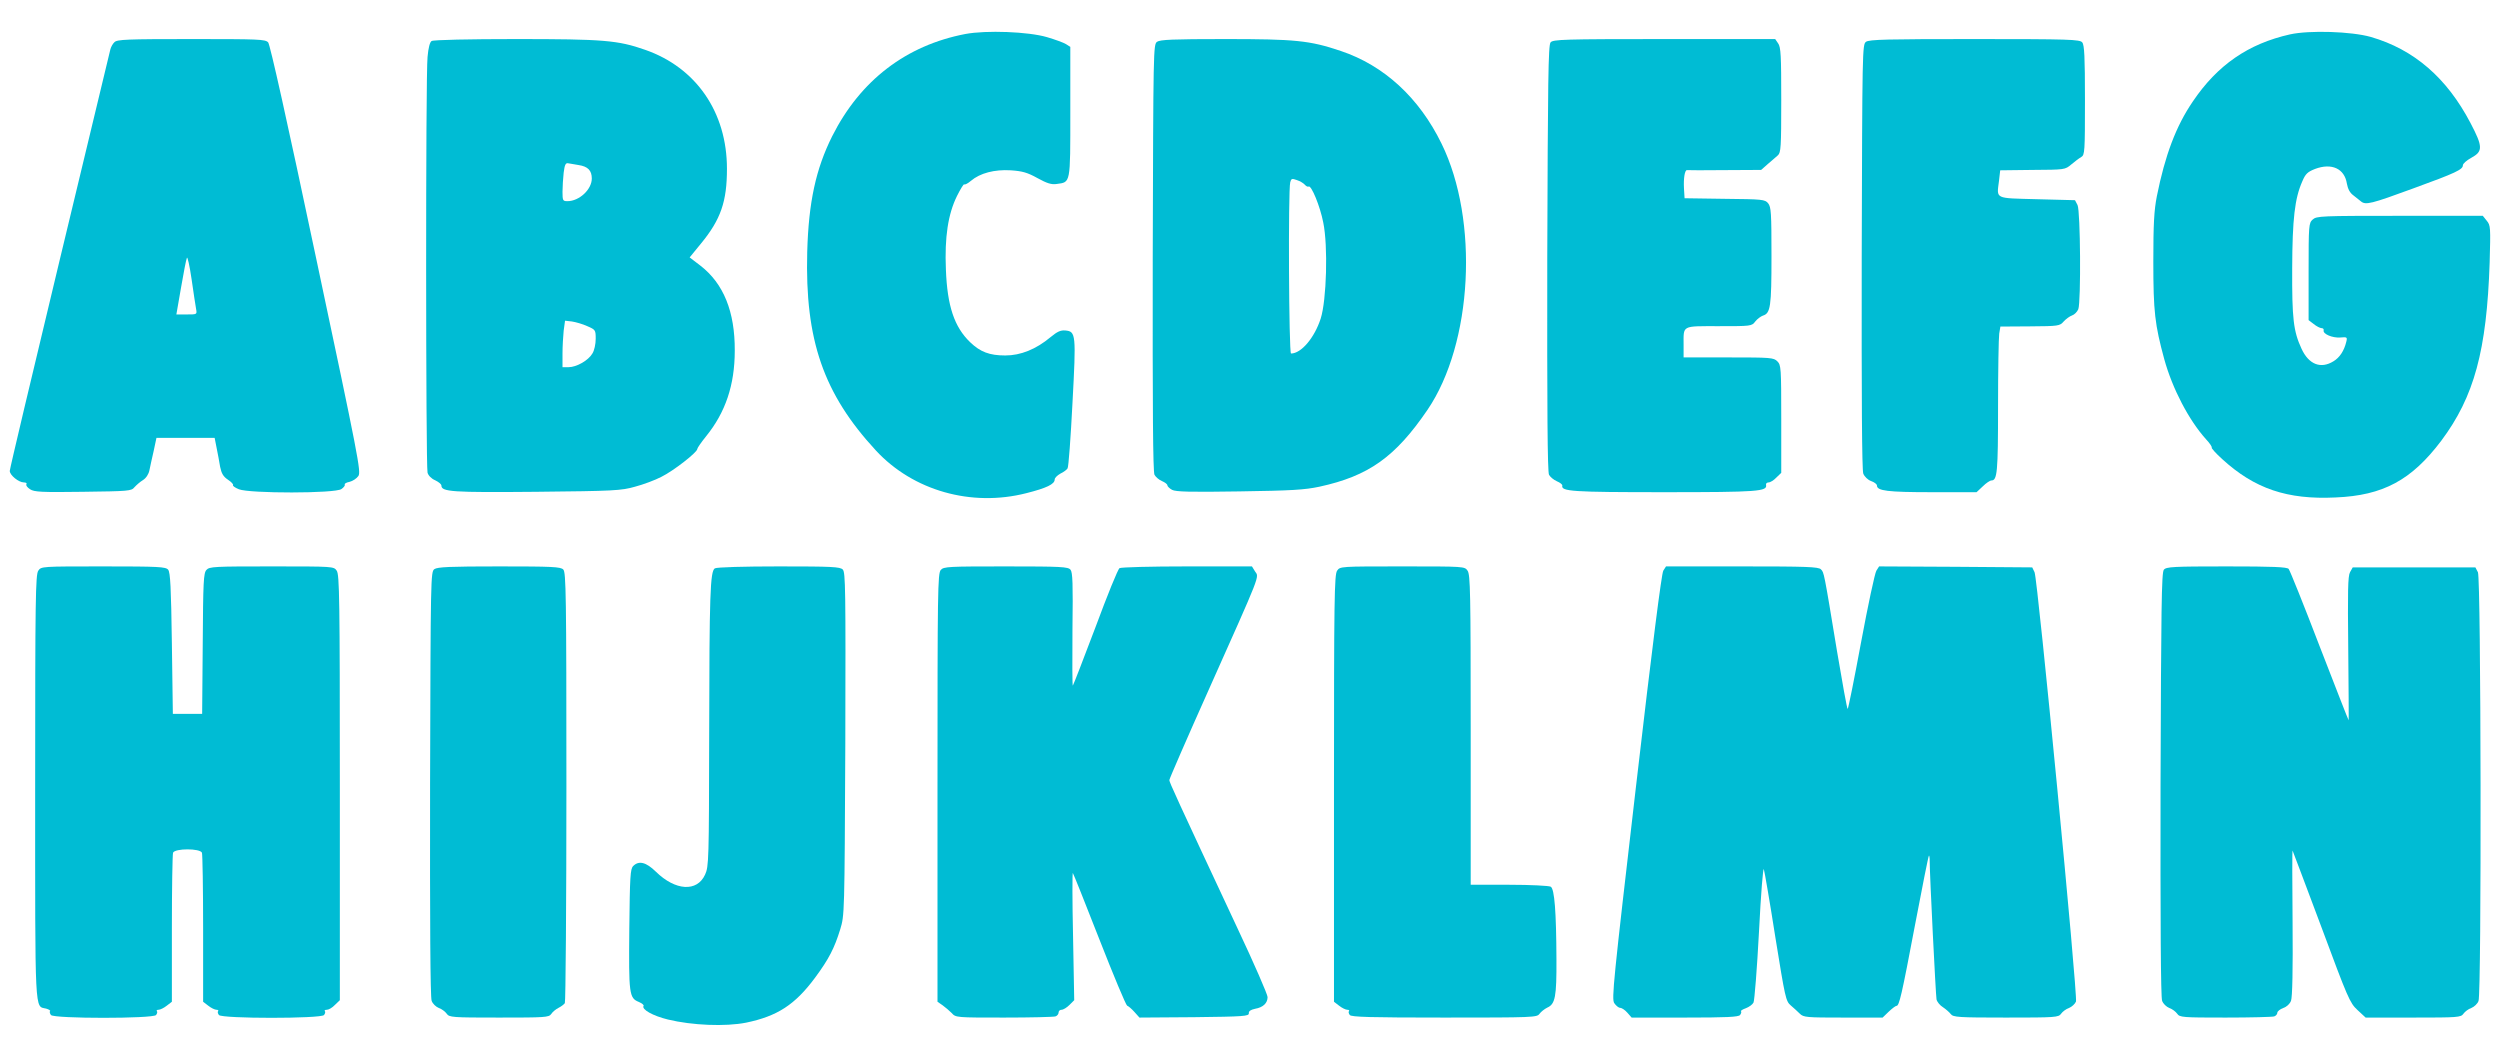
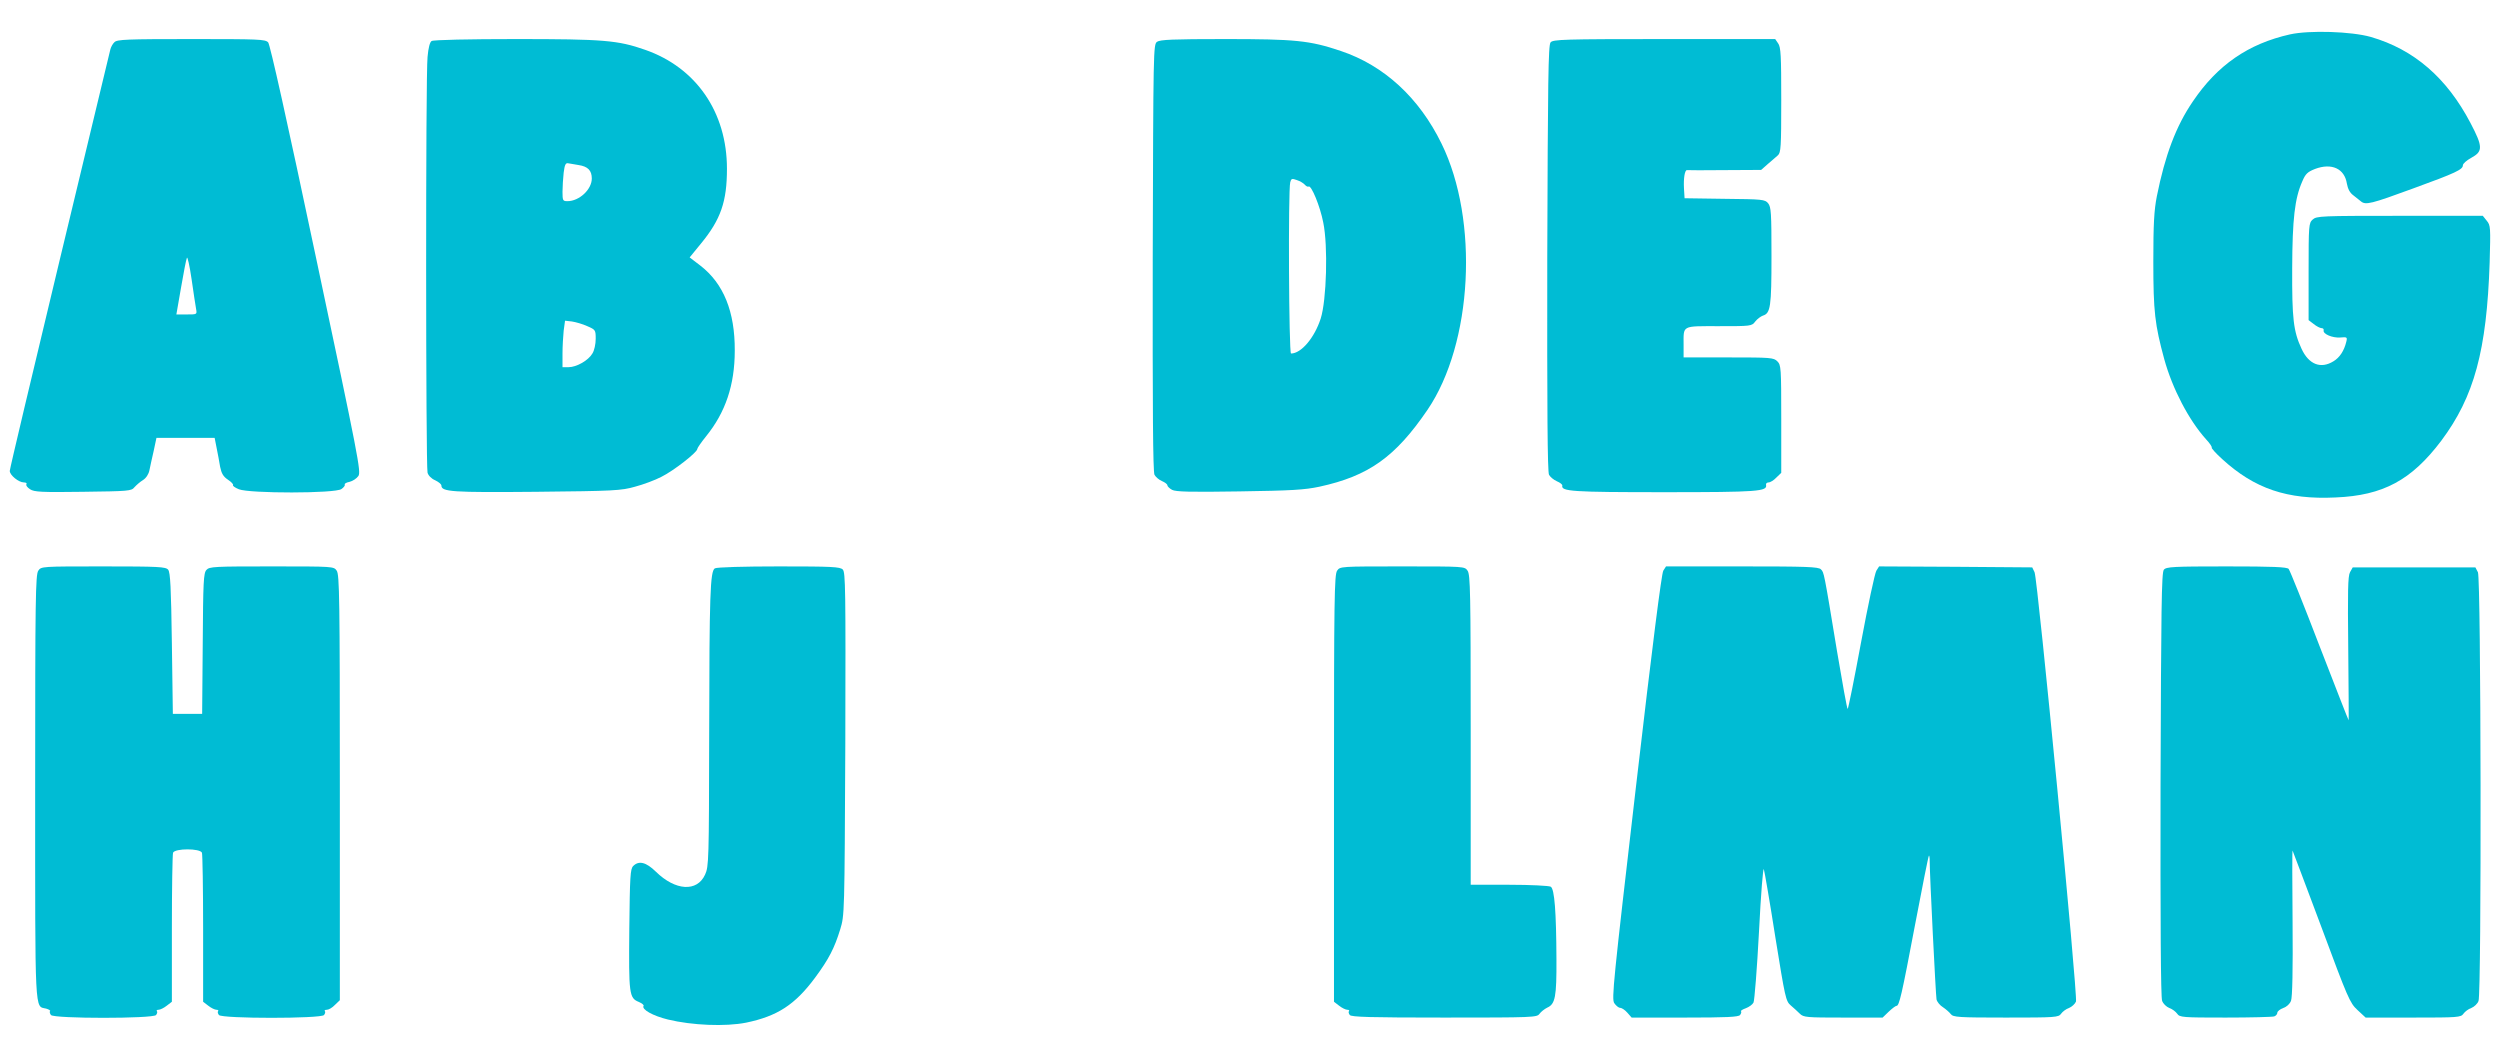
<svg xmlns="http://www.w3.org/2000/svg" version="1.0" width="1280pt" height="537pt" viewBox="0 0 1280 537" preserveAspectRatio="xMidYMid meet">
  <g transform="translate(0,537) scale(0.1,-0.1)" fill="#00bcd4" stroke="none">
-     <path d="M4943 5196 c-303 -58 -538 -237 -682 -523 -84 -168 -121 -338 -128 -593 -12 -451 83 -726 352 -1017 190 -205 488 -290 770 -218 103 26 145 46 145 70 0 8 13 21 29 30 17 8 33 20 37 27 5 7 16 157 25 333 19 355 18 368 -37 373 -24 2 -41 -6 -75 -34 -74 -62 -153 -94 -232 -94 -81 0 -128 18 -180 68 -81 78 -117 185 -124 372 -7 166 11 284 57 377 18 36 34 62 37 59 3 -3 19 5 34 18 47 40 121 59 204 54 59 -4 85 -11 137 -40 49 -27 72 -34 98 -30 72 10 70 -3 70 368 l0 334 -22 14 c-13 8 -57 24 -98 36 -96 28 -310 36 -417 16z" />
    <path d="M11725 5194 c-214 -48 -372 -157 -498 -344 -86 -126 -142 -275 -184 -485 -14 -72 -18 -140 -18 -335 0 -257 8 -322 56 -499 42 -152 126 -312 213 -409 20 -21 33 -41 30 -44 -2 -3 21 -29 53 -58 166 -152 333 -209 581 -197 244 10 389 89 541 290 169 226 233 462 248 912 5 181 5 191 -15 215 l-20 25 -425 0 c-404 0 -426 -1 -446 -19 -20 -18 -21 -28 -21 -267 l0 -248 26 -20 c15 -12 33 -21 40 -21 8 0 13 -5 11 -12 -4 -18 45 -39 85 -36 35 3 37 2 31 -22 -11 -46 -34 -81 -66 -100 -65 -40 -126 -16 -163 64 -42 91 -49 154 -48 411 1 255 13 359 52 447 16 38 27 48 65 63 85 32 151 2 163 -75 5 -27 15 -47 33 -60 14 -11 32 -25 39 -31 24 -20 52 -13 267 66 220 80 255 97 255 119 0 8 19 25 43 38 60 33 60 56 -4 178 -121 231 -289 377 -511 441 -99 28 -313 35 -413 13z" />
    <path d="M586 5154 c-9 -8 -18 -25 -21 -37 -3 -12 -120 -499 -260 -1081 -140 -583 -255 -1067 -255 -1077 0 -22 46 -59 72 -59 11 0 17 -4 13 -10 -3 -5 5 -16 19 -25 21 -14 58 -16 271 -13 233 3 248 4 263 23 10 11 29 28 44 37 16 10 29 30 33 50 4 18 13 63 22 100 l14 66 149 0 149 0 10 -51 c6 -29 14 -72 18 -97 7 -34 16 -50 40 -66 18 -12 29 -24 26 -28 -3 -3 10 -13 30 -21 54 -22 493 -22 525 1 12 8 20 19 17 23 -2 5 9 11 25 14 16 4 36 17 45 30 14 22 1 91 -216 1113 -149 706 -236 1095 -246 1107 -15 16 -47 17 -394 17 -330 0 -380 -2 -393 -16z m418 -1366 c5 -28 5 -28 -48 -28 l-53 0 24 138 c13 75 26 144 30 152 3 8 14 -41 24 -110 10 -69 20 -137 23 -152z" />
    <path d="M2210 5160 c-9 -5 -17 -35 -21 -82 -10 -92 -9 -2094 0 -2128 4 -15 20 -31 39 -39 17 -8 32 -20 32 -27 0 -32 53 -36 487 -32 396 4 434 6 504 26 42 11 104 34 136 51 61 30 183 125 183 142 0 5 20 34 45 65 99 122 147 262 147 439 1 199 -57 343 -176 435 l-55 42 58 71 c102 124 133 216 133 383 0 290 -158 518 -419 609 -140 49 -213 55 -662 55 -236 0 -422 -4 -431 -10z m752 -635 c48 -7 68 -28 68 -69 0 -56 -64 -116 -125 -116 -23 0 -25 3 -25 48 0 26 3 70 6 98 5 40 10 51 23 48 9 -1 33 -6 53 -9z m45 -825 c42 -18 43 -20 43 -65 0 -26 -7 -60 -17 -75 -20 -35 -81 -70 -122 -70 l-31 0 0 68 c0 37 3 90 6 119 l7 51 35 -4 c20 -3 55 -13 79 -24z" />
    <path d="M5924 5156 c-19 -14 -19 -39 -22 -1106 -1 -774 1 -1097 9 -1111 6 -11 23 -26 38 -32 16 -7 28 -16 28 -22 0 -5 11 -16 24 -23 19 -10 92 -12 344 -8 269 4 334 8 410 24 253 55 389 152 554 394 231 340 264 970 72 1362 -115 236 -295 401 -516 475 -160 54 -233 61 -594 61 -267 0 -331 -3 -347 -14z m757 -732 c6 -7 15 -12 19 -9 14 8 59 -101 75 -184 25 -120 17 -398 -13 -492 -32 -99 -100 -179 -152 -179 -11 0 -15 836 -4 877 5 19 9 20 34 11 16 -5 34 -16 41 -24z" />
    <path d="M7939 5153 c-12 -13 -14 -200 -17 -1105 -1 -772 1 -1095 9 -1109 6 -11 24 -26 40 -33 17 -7 29 -17 28 -22 -7 -30 49 -34 521 -34 484 0 530 4 522 38 -1 7 5 12 13 12 9 0 27 11 40 25 l25 24 0 276 c0 262 -1 276 -20 295 -19 19 -33 20 -250 20 l-230 0 0 64 c0 102 -12 96 180 96 165 0 169 0 187 24 10 13 28 26 39 30 39 12 44 45 44 305 0 222 -2 251 -17 270 -17 20 -28 21 -223 23 l-205 3 -3 49 c-3 53 4 97 16 95 4 -1 91 -1 193 0 l186 1 34 30 c19 17 42 37 52 45 15 14 17 40 17 283 0 226 -2 271 -16 290 l-15 22 -568 0 c-517 0 -570 -2 -582 -17z" />
-     <path d="M9554 5156 c-19 -14 -19 -39 -22 -1099 -1 -724 1 -1094 8 -1112 6 -15 23 -32 40 -38 17 -6 30 -16 30 -23 0 -27 54 -34 281 -34 l229 0 32 30 c17 17 37 30 44 30 30 0 34 42 34 377 0 186 3 354 6 375 l6 36 152 1 c146 1 152 2 172 25 12 13 31 27 43 31 12 4 26 18 32 32 14 39 11 503 -4 533 l-13 25 -194 5 c-221 6 -207 -1 -195 95 l6 53 166 2 c165 1 166 1 198 28 18 15 40 32 51 38 18 11 19 26 19 291 0 223 -3 283 -14 296 -12 15 -63 17 -550 17 -448 0 -540 -2 -557 -14z" />
    <path d="M196 2448 c-14 -20 -16 -142 -16 -1108 0 -1184 -3 -1120 56 -1134 14 -4 24 -10 20 -13 -3 -3 -1 -12 5 -20 17 -19 521 -19 538 0 6 8 8 17 4 20 -3 4 1 7 9 7 8 0 27 9 42 21 l26 20 0 374 c0 205 3 380 6 389 9 23 139 23 148 0 3 -9 6 -184 6 -389 l0 -374 26 -20 c15 -12 34 -21 42 -21 8 0 12 -3 9 -7 -4 -3 -2 -12 4 -20 17 -19 521 -19 538 0 6 8 8 17 4 20 -3 4 1 7 11 7 9 0 28 11 41 25 l25 24 0 1088 c0 969 -2 1091 -16 1111 -15 22 -16 22 -333 22 -294 0 -319 -1 -334 -18 -15 -16 -17 -61 -19 -378 l-3 -359 -75 0 -75 0 -5 361 c-4 286 -8 364 -19 377 -12 15 -48 17 -332 17 -317 0 -318 0 -333 -22z" />
-     <path d="M2224 2456 c-19 -14 -19 -39 -22 -1099 -1 -705 1 -1094 8 -1111 5 -15 22 -31 37 -37 15 -5 33 -19 40 -29 13 -19 28 -20 268 -20 235 0 255 1 267 18 7 11 24 25 38 32 14 7 28 18 32 24 4 6 8 505 8 1108 0 984 -2 1098 -16 1112 -13 14 -57 16 -328 16 -254 0 -316 -3 -332 -14z" />
    <path d="M3660 2460 c-24 -15 -28 -134 -29 -850 -1 -645 -2 -677 -21 -718 -41 -90 -152 -83 -252 15 -50 49 -87 58 -116 29 -15 -15 -17 -53 -20 -323 -3 -333 -1 -353 49 -373 16 -7 27 -16 24 -20 -11 -18 47 -51 125 -70 124 -30 294 -37 400 -16 159 33 250 91 353 230 71 96 99 151 129 248 22 73 22 73 26 949 2 795 1 878 -13 893 -14 14 -55 16 -328 16 -176 0 -318 -4 -327 -10z" />
-     <path d="M4817 2452 c-16 -17 -17 -109 -17 -1115 l0 -1096 26 -18 c14 -10 35 -28 47 -40 20 -23 24 -23 268 -23 136 0 254 3 263 6 9 3 16 12 16 20 0 8 7 14 15 14 9 0 27 11 41 25 l24 24 -6 328 c-4 180 -4 326 -1 323 3 -3 64 -156 136 -340 72 -184 136 -337 142 -339 6 -2 23 -16 37 -32 l26 -29 280 2 c255 3 281 5 280 20 -1 11 9 18 32 23 41 7 64 29 64 60 0 13 -69 172 -154 352 -317 678 -349 748 -349 759 0 6 90 213 201 461 272 609 259 576 238 607 l-16 26 -333 0 c-182 0 -338 -4 -345 -9 -8 -4 -63 -140 -123 -302 -61 -161 -113 -296 -116 -299 -3 -3 -3 126 -2 286 3 236 1 294 -10 307 -12 15 -47 17 -331 17 -294 0 -318 -1 -333 -18z" />
    <path d="M6846 2448 c-14 -20 -16 -142 -16 -1114 l0 -1093 26 -20 c15 -12 34 -21 42 -21 8 0 12 -3 9 -7 -4 -3 -2 -12 4 -20 9 -10 101 -13 485 -13 456 0 473 1 486 19 8 11 26 25 40 32 41 18 48 56 47 248 -1 244 -10 359 -29 371 -8 5 -104 10 -212 10 l-198 0 0 793 c0 701 -2 795 -16 815 -15 22 -16 22 -334 22 -318 0 -319 0 -334 -22z" />
    <path d="M8516 2448 c-9 -16 -55 -375 -140 -1107 -116 -998 -125 -1086 -111 -1107 9 -13 22 -24 30 -24 8 0 25 -11 37 -25 l22 -25 272 0 c215 0 274 3 283 13 6 8 8 16 5 19 -3 3 8 10 25 16 16 6 34 19 39 29 5 10 18 173 28 362 10 197 21 334 25 320 4 -13 31 -170 59 -349 50 -309 53 -326 79 -348 14 -12 35 -31 46 -42 19 -19 35 -20 223 -20 l201 0 31 30 c17 16 35 30 40 30 14 0 26 50 96 420 36 189 67 346 70 349 2 2 4 -9 4 -25 0 -73 31 -691 35 -711 3 -13 18 -31 33 -40 15 -10 33 -26 40 -35 12 -16 37 -18 282 -18 255 0 270 1 283 20 7 10 25 24 40 29 15 6 31 21 36 33 10 29 -196 2162 -212 2198 l-12 25 -392 3 -392 2 -14 -22 c-8 -13 -43 -177 -78 -365 -35 -189 -66 -343 -69 -343 -3 0 -27 132 -54 293 -68 413 -67 406 -83 422 -12 13 -76 15 -403 15 l-390 0 -14 -22z" />
    <path d="M11079 2453 c-12 -13 -14 -199 -17 -1098 -1 -704 1 -1092 8 -1109 5 -15 22 -31 37 -37 15 -5 33 -19 40 -29 13 -19 27 -20 248 -20 128 0 240 3 249 6 9 3 16 12 16 19 0 7 14 18 30 24 18 6 34 21 40 37 7 17 10 162 8 400 -2 205 -2 371 0 369 1 -1 67 -177 147 -390 136 -366 146 -390 185 -426 l42 -39 243 0 c231 0 245 1 258 20 7 10 25 24 40 29 15 6 32 22 37 36 16 42 13 2163 -3 2195 l-13 25 -314 0 -314 0 -14 -25 c-11 -20 -12 -98 -9 -393 2 -202 3 -366 2 -365 -2 2 -69 174 -150 383 -80 209 -151 385 -157 392 -8 10 -81 13 -318 13 -274 0 -309 -2 -321 -17z" />
  </g>
</svg>